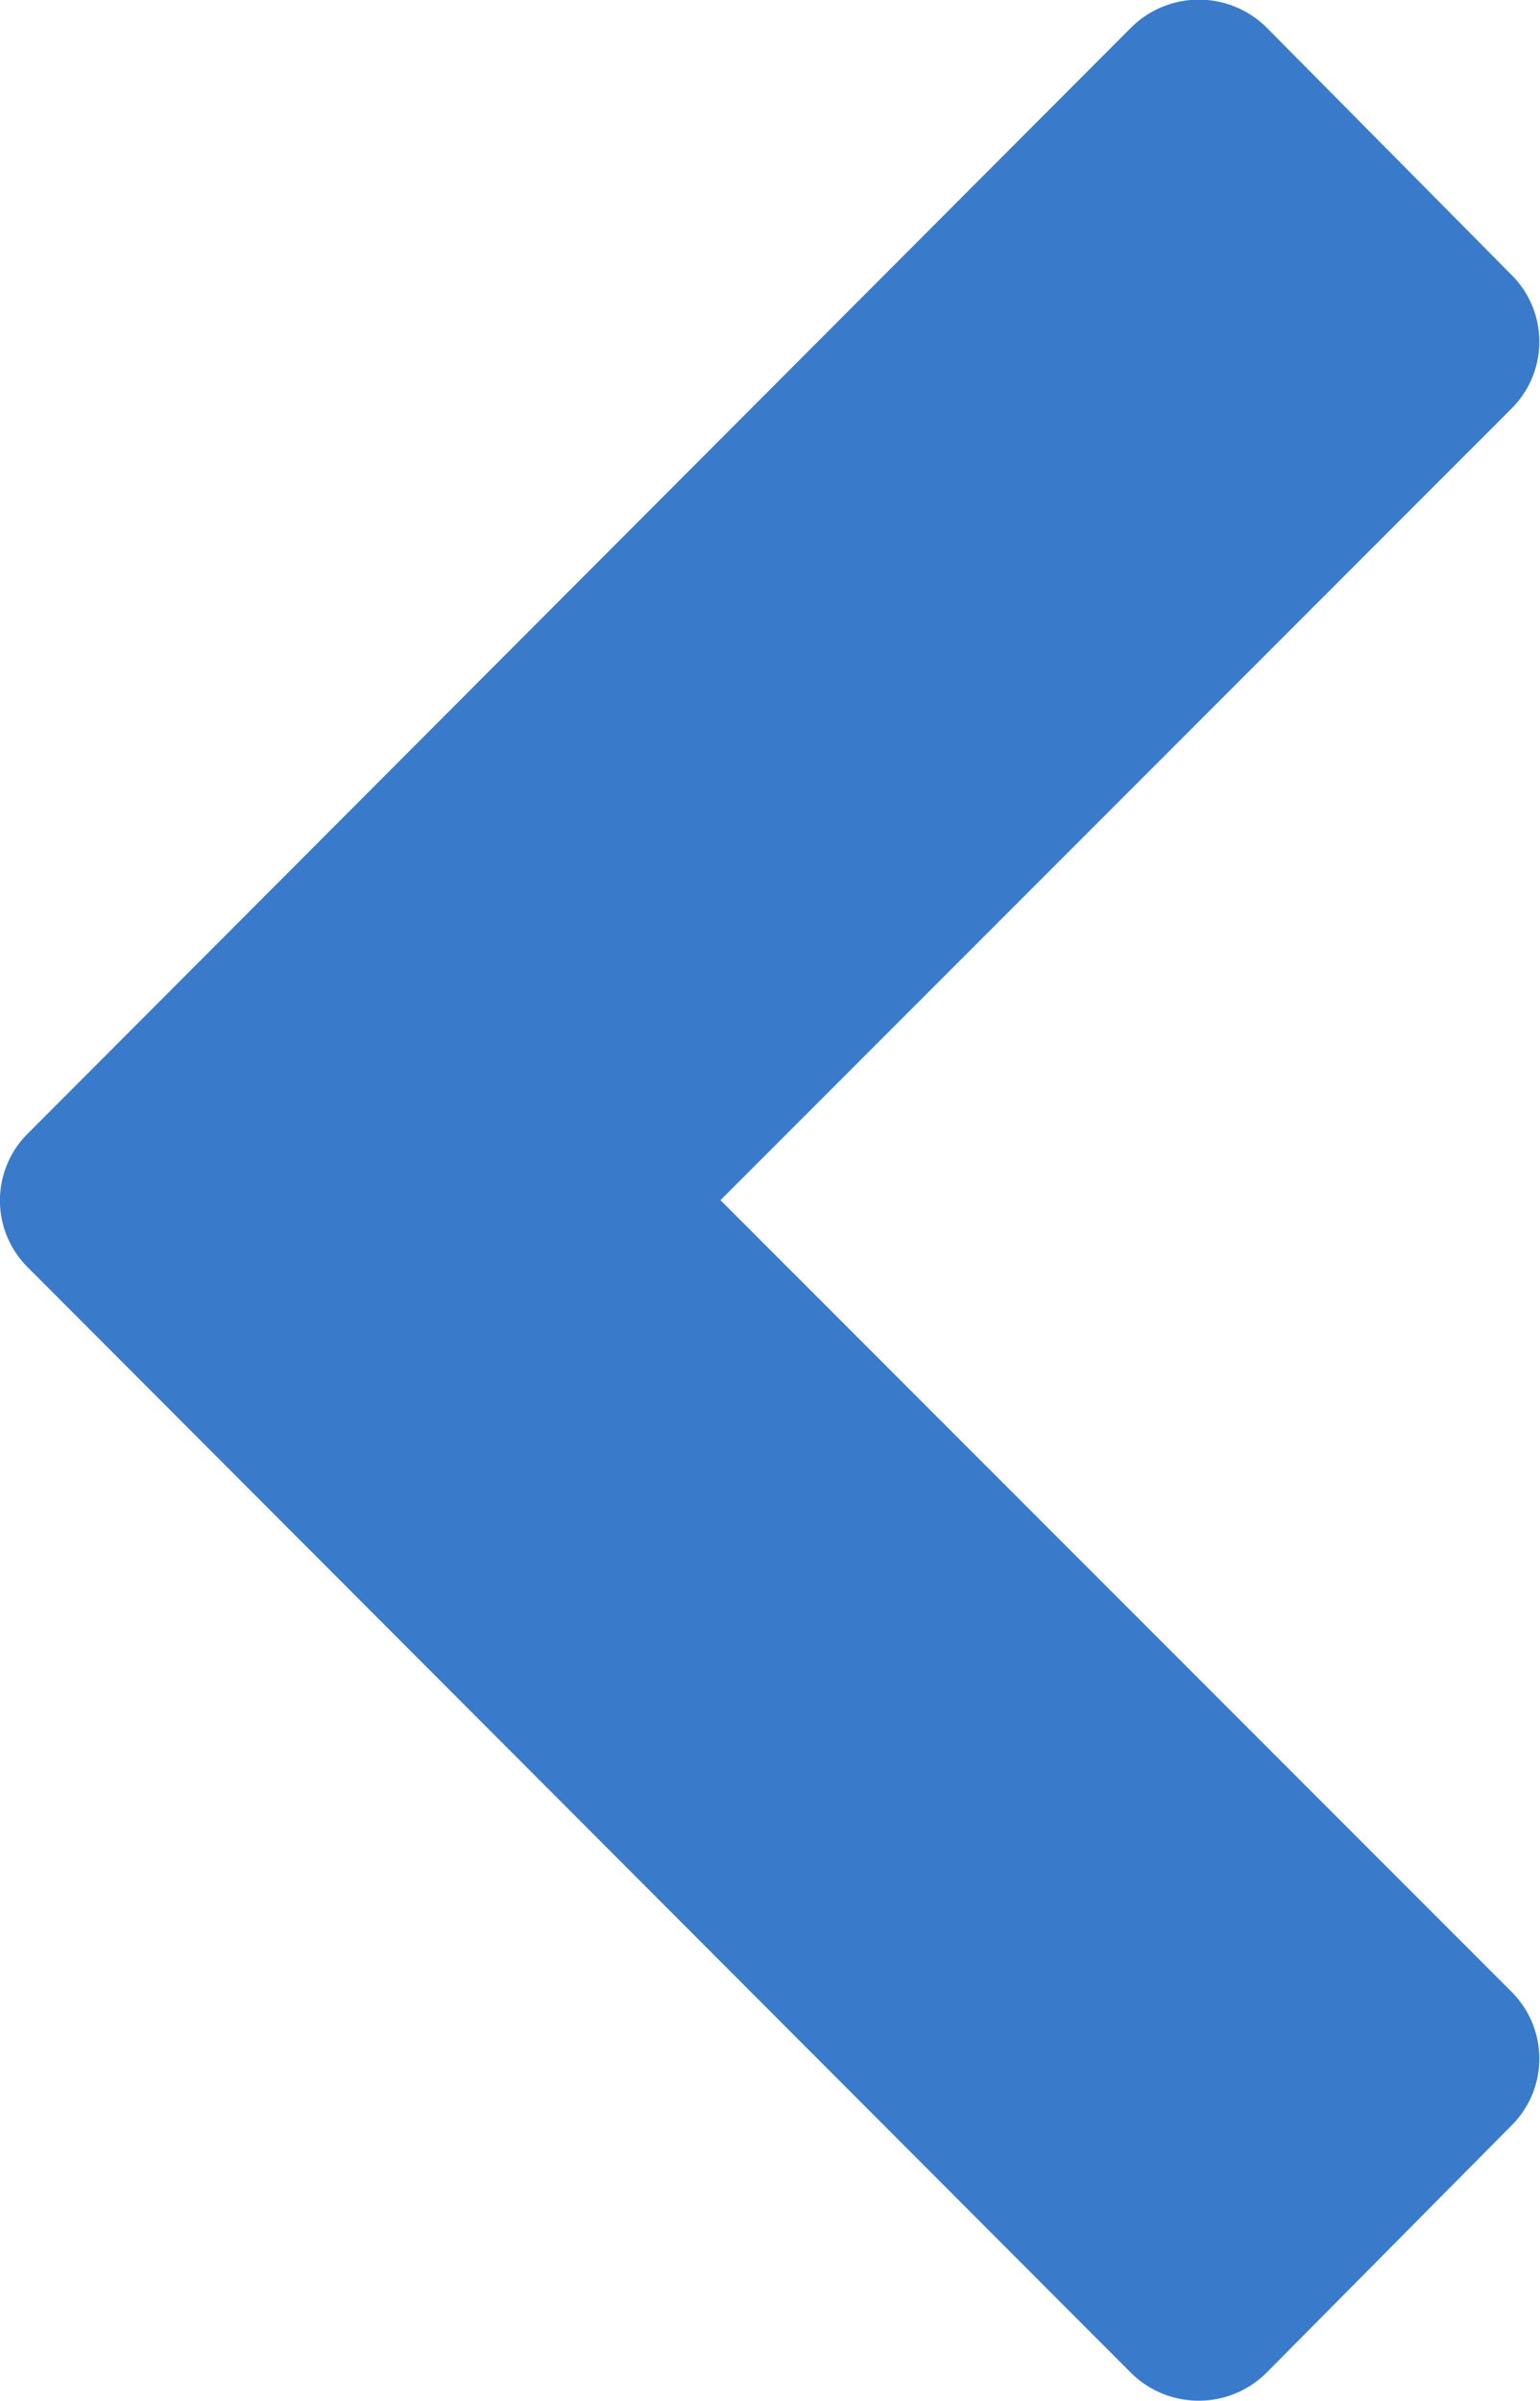
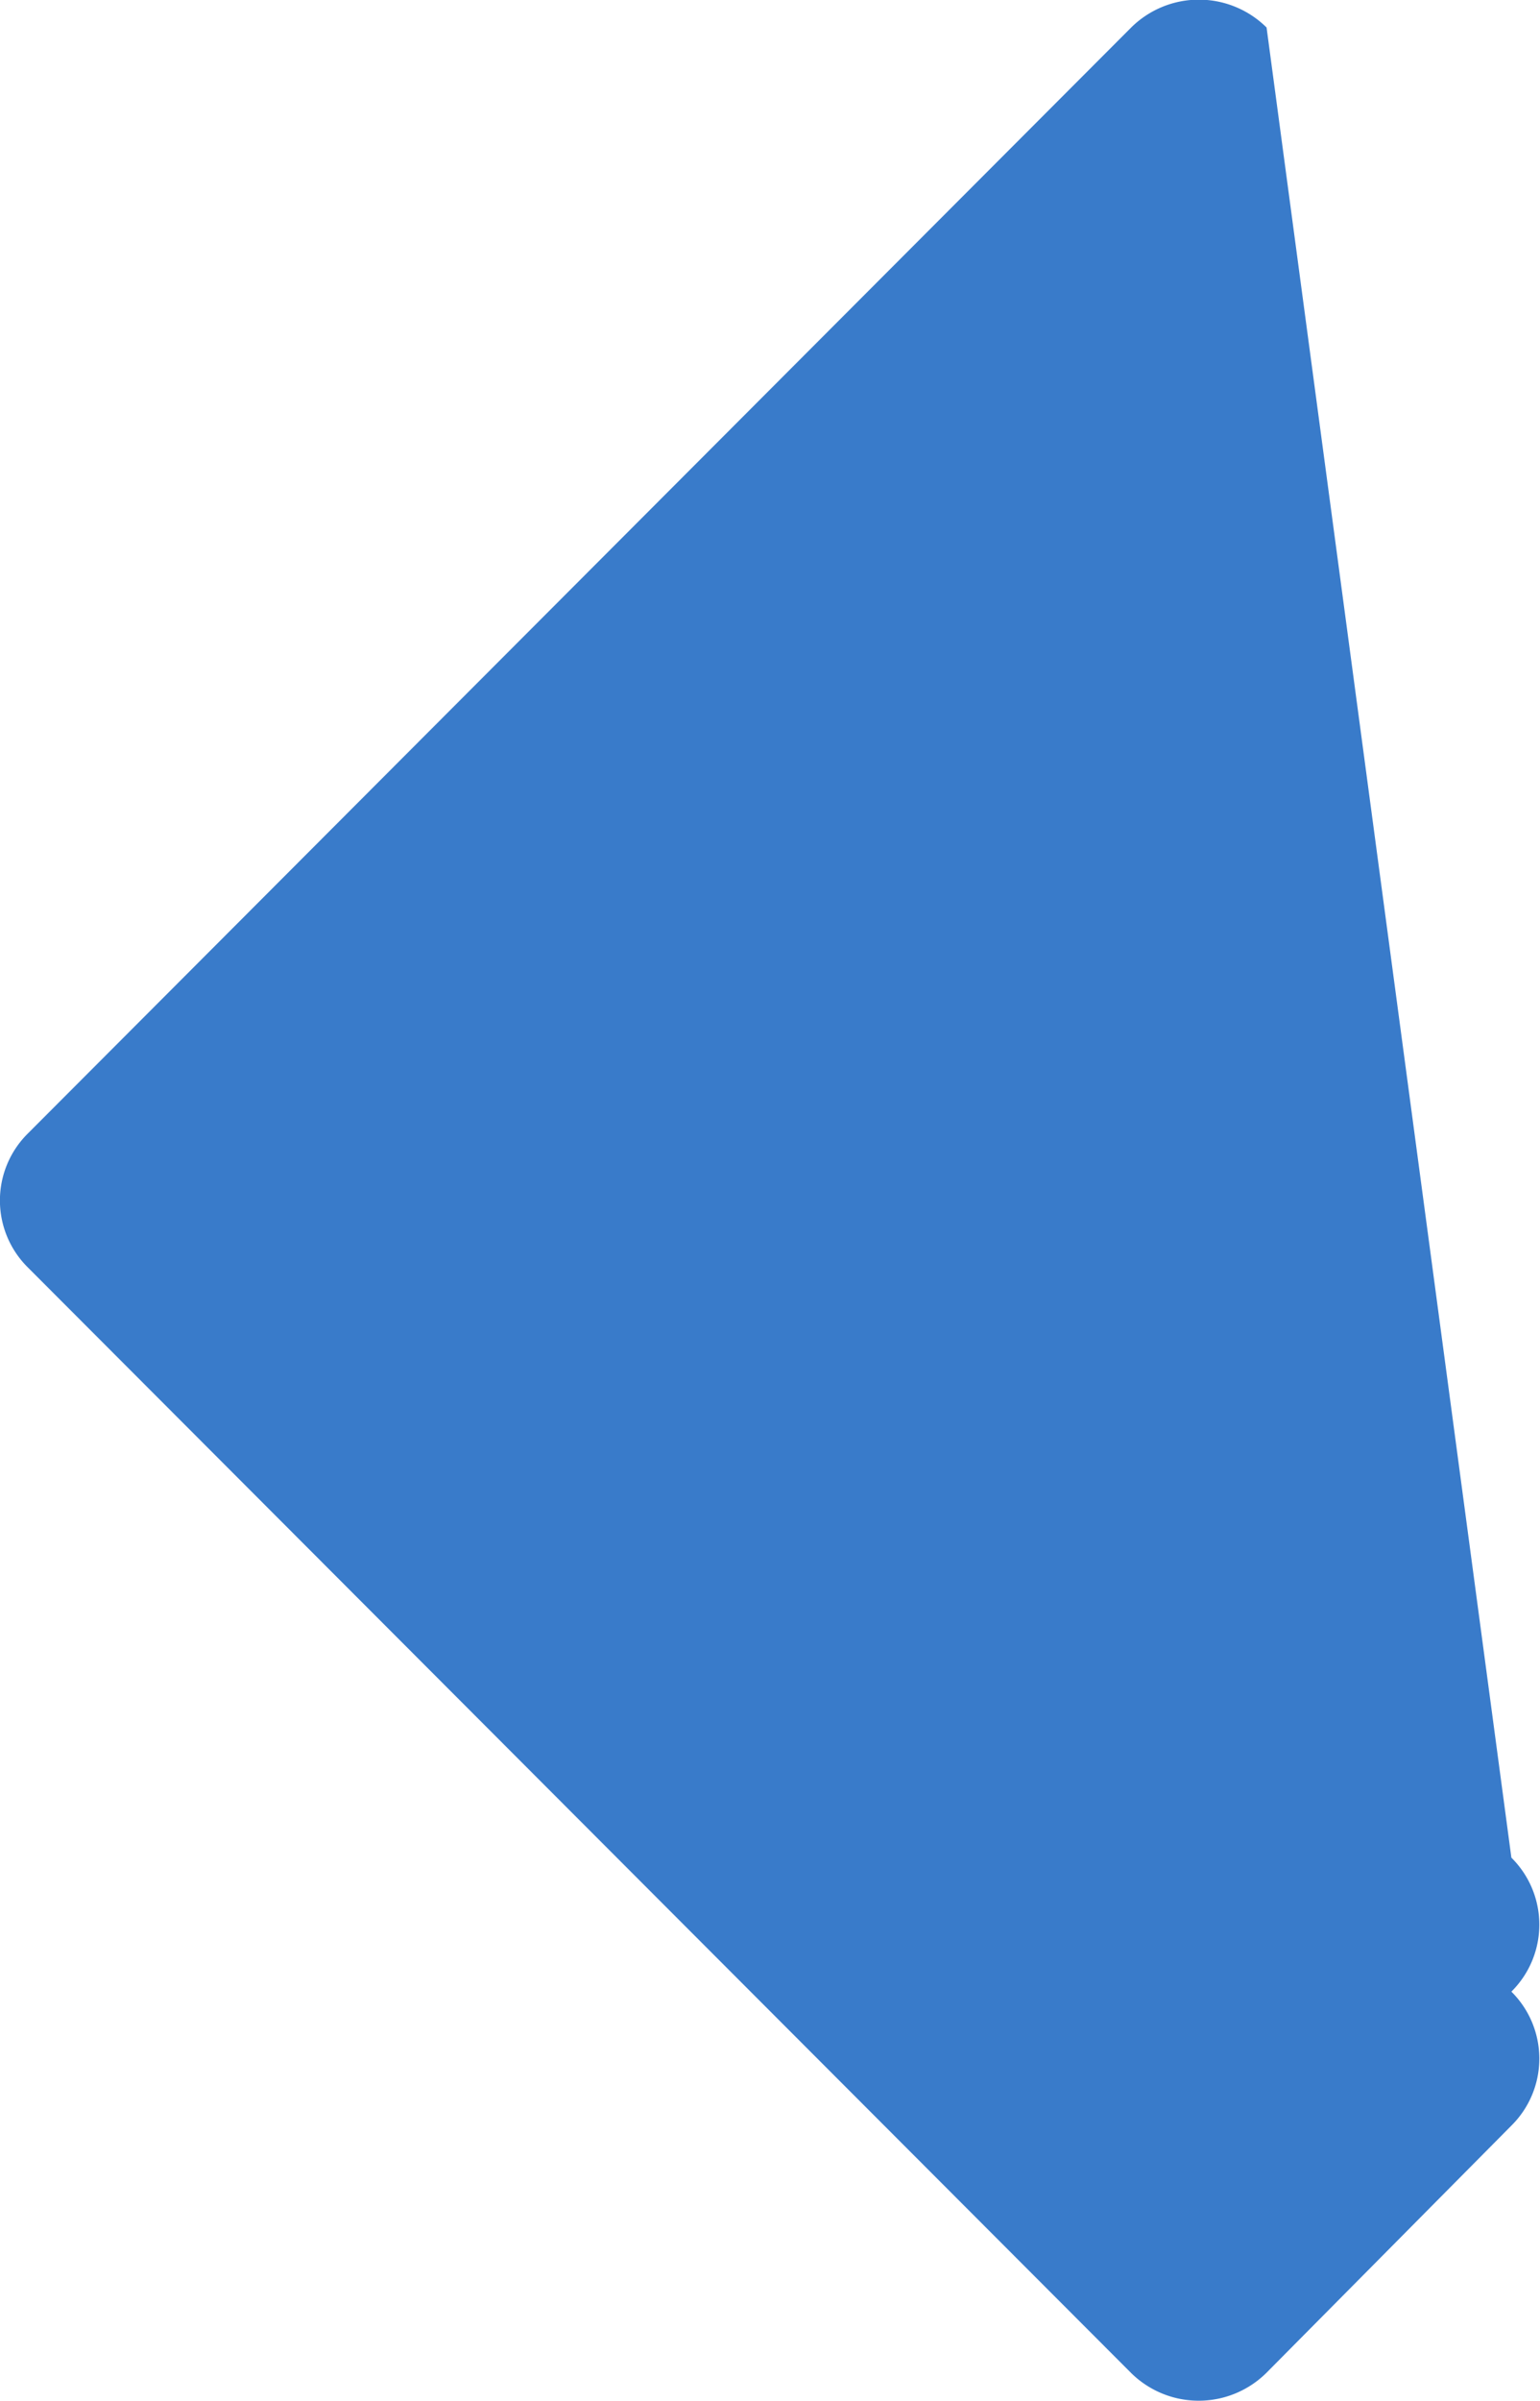
<svg xmlns="http://www.w3.org/2000/svg" width="8.178" height="12.74" viewBox="0 0 8.178 12.74">
-   <path id="Path_40186" data-name="Path 40186" d="M13.4-2.7a.511.511 0 000-.719L7.531-9.278a.5.5 0 00-.711 0L.954-3.42a.511.511 0 000 .719L2.266-1.4a.5.5 0 00.711 0l4.2-4.2 4.2 4.2a.5.5 0 00.711 0z" transform="rotate(-90 11.486 2.06)" fill="#397bca" />
+   <path id="Path_40186" data-name="Path 40186" d="M13.4-2.7a.511.511 0 000-.719L7.531-9.278a.5.5 0 00-.711 0L.954-3.42a.511.511 0 000 .719L2.266-1.4a.5.5 0 00.711 0a.5.5 0 00.711 0z" transform="rotate(-90 11.486 2.06)" fill="#397bca" />
</svg>